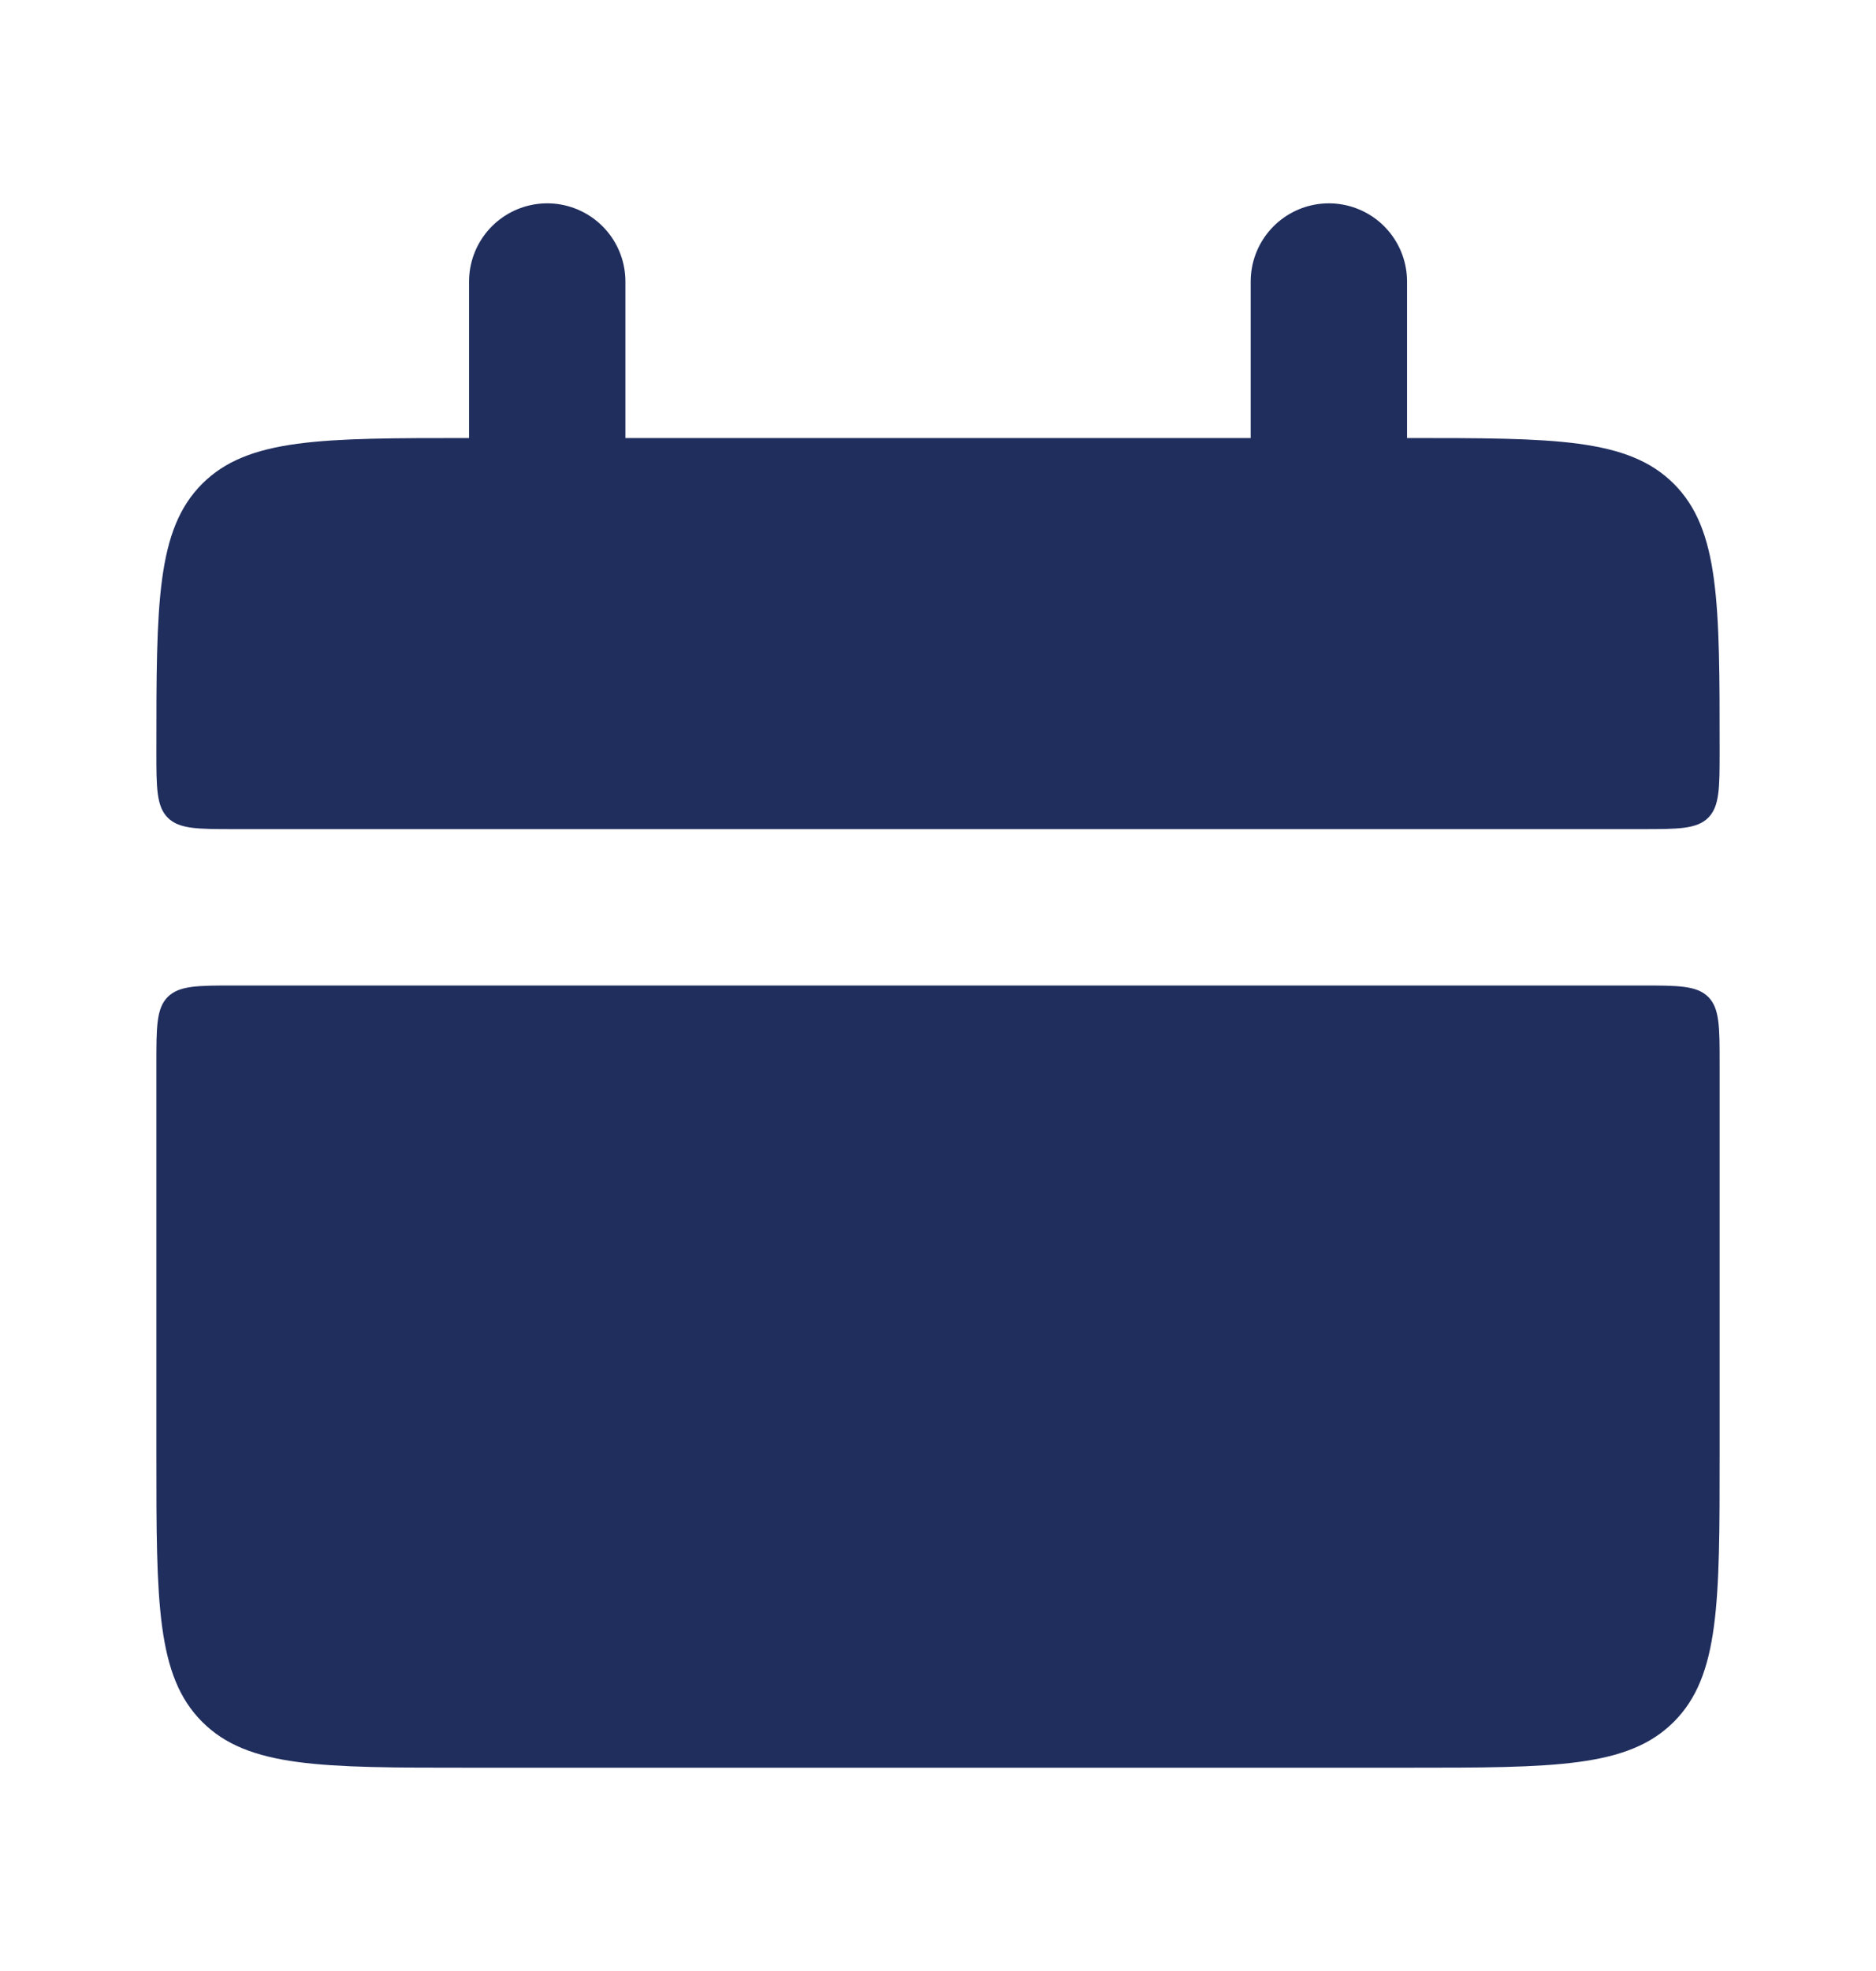
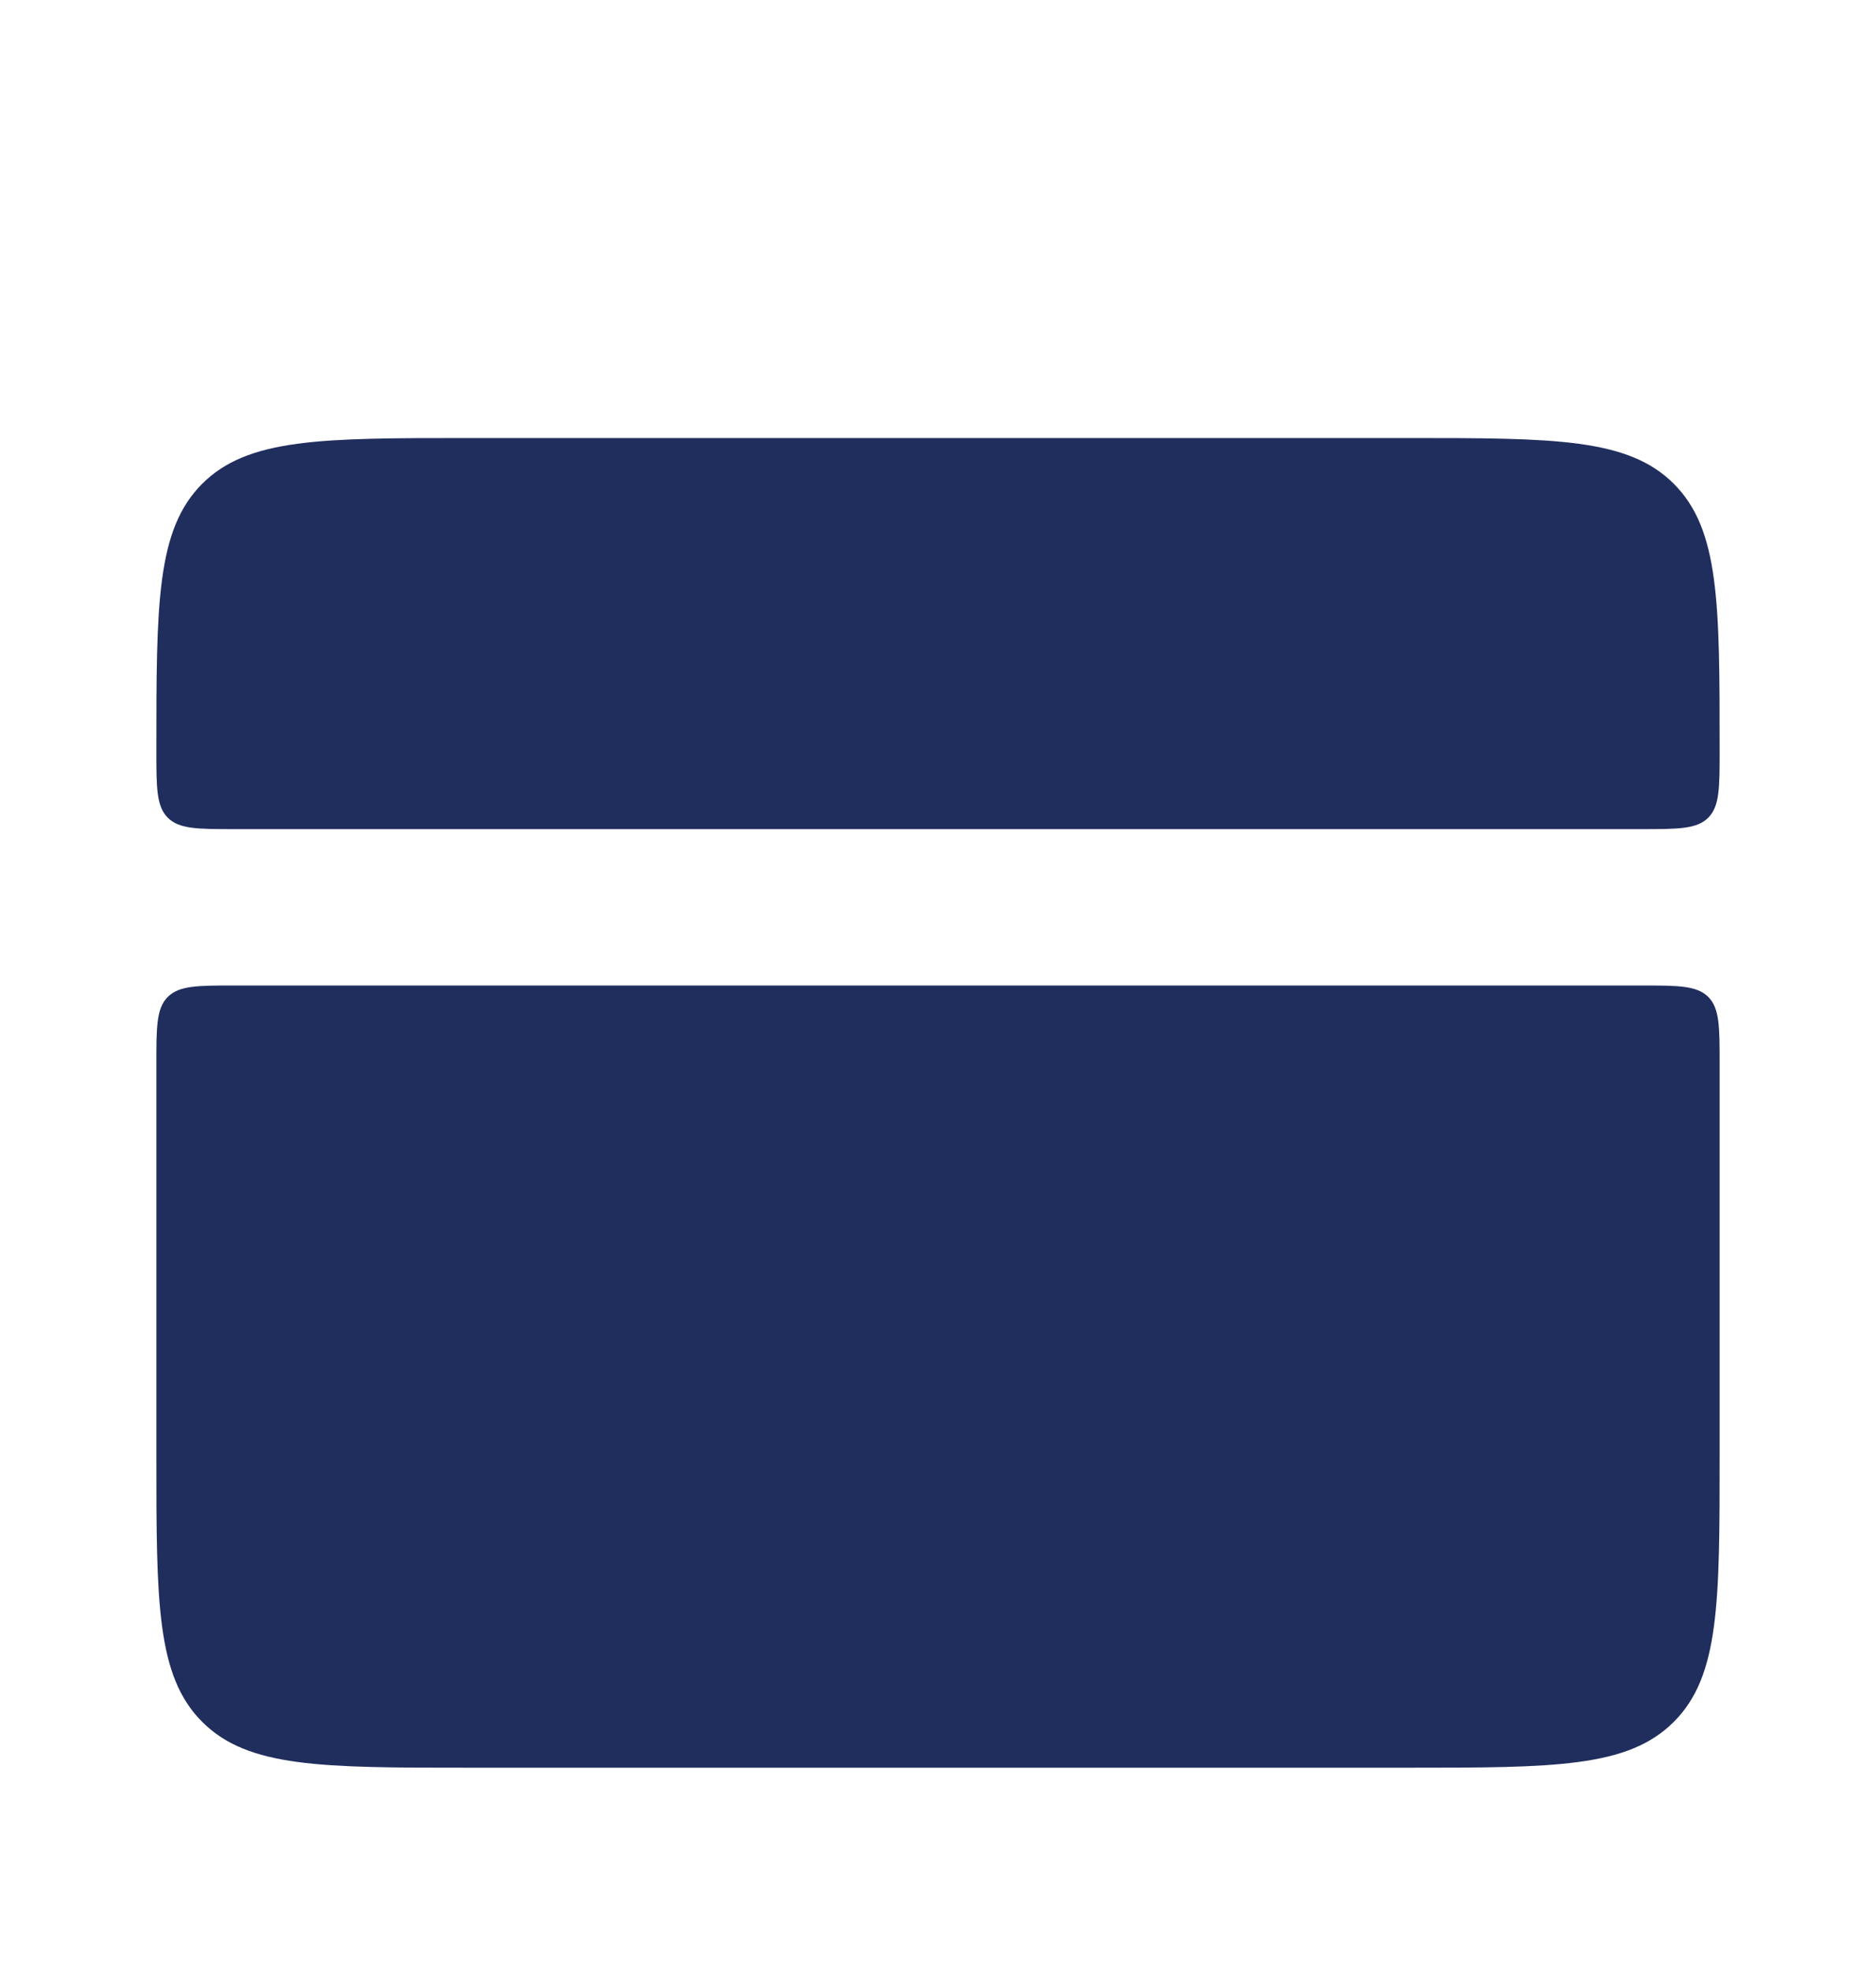
<svg xmlns="http://www.w3.org/2000/svg" width="20" height="21" viewBox="0 0 20 21" fill="none">
  <path d="M1.667 8C1.667 6.429 1.667 5.644 2.155 5.155C2.643 4.667 3.428 4.667 5 4.667H15C16.572 4.667 17.357 4.667 17.845 5.155C18.333 5.644 18.333 6.429 18.333 8C18.333 8.393 18.333 8.589 18.212 8.712C18.089 8.834 17.892 8.834 17.5 8.834H2.5C2.107 8.834 1.911 8.834 1.788 8.712C1.667 8.589 1.667 8.392 1.667 8ZM1.667 15.5C1.667 17.072 1.667 17.857 2.155 18.345C2.643 18.834 3.428 18.834 5 18.834H15C16.572 18.834 17.357 18.834 17.845 18.345C18.333 17.857 18.333 17.072 18.333 15.5V11.334C18.333 10.941 18.333 10.744 18.212 10.622C18.089 10.5 17.892 10.5 17.5 10.5H2.5C2.107 10.5 1.911 10.5 1.788 10.622C1.667 10.744 1.667 10.942 1.667 11.334V15.5Z" fill="#202E5E" />
-   <path d="M5.834 3V5.5M14.167 3V5.5" stroke="#202E5E" stroke-width="1.667" stroke-linecap="round" />
</svg>